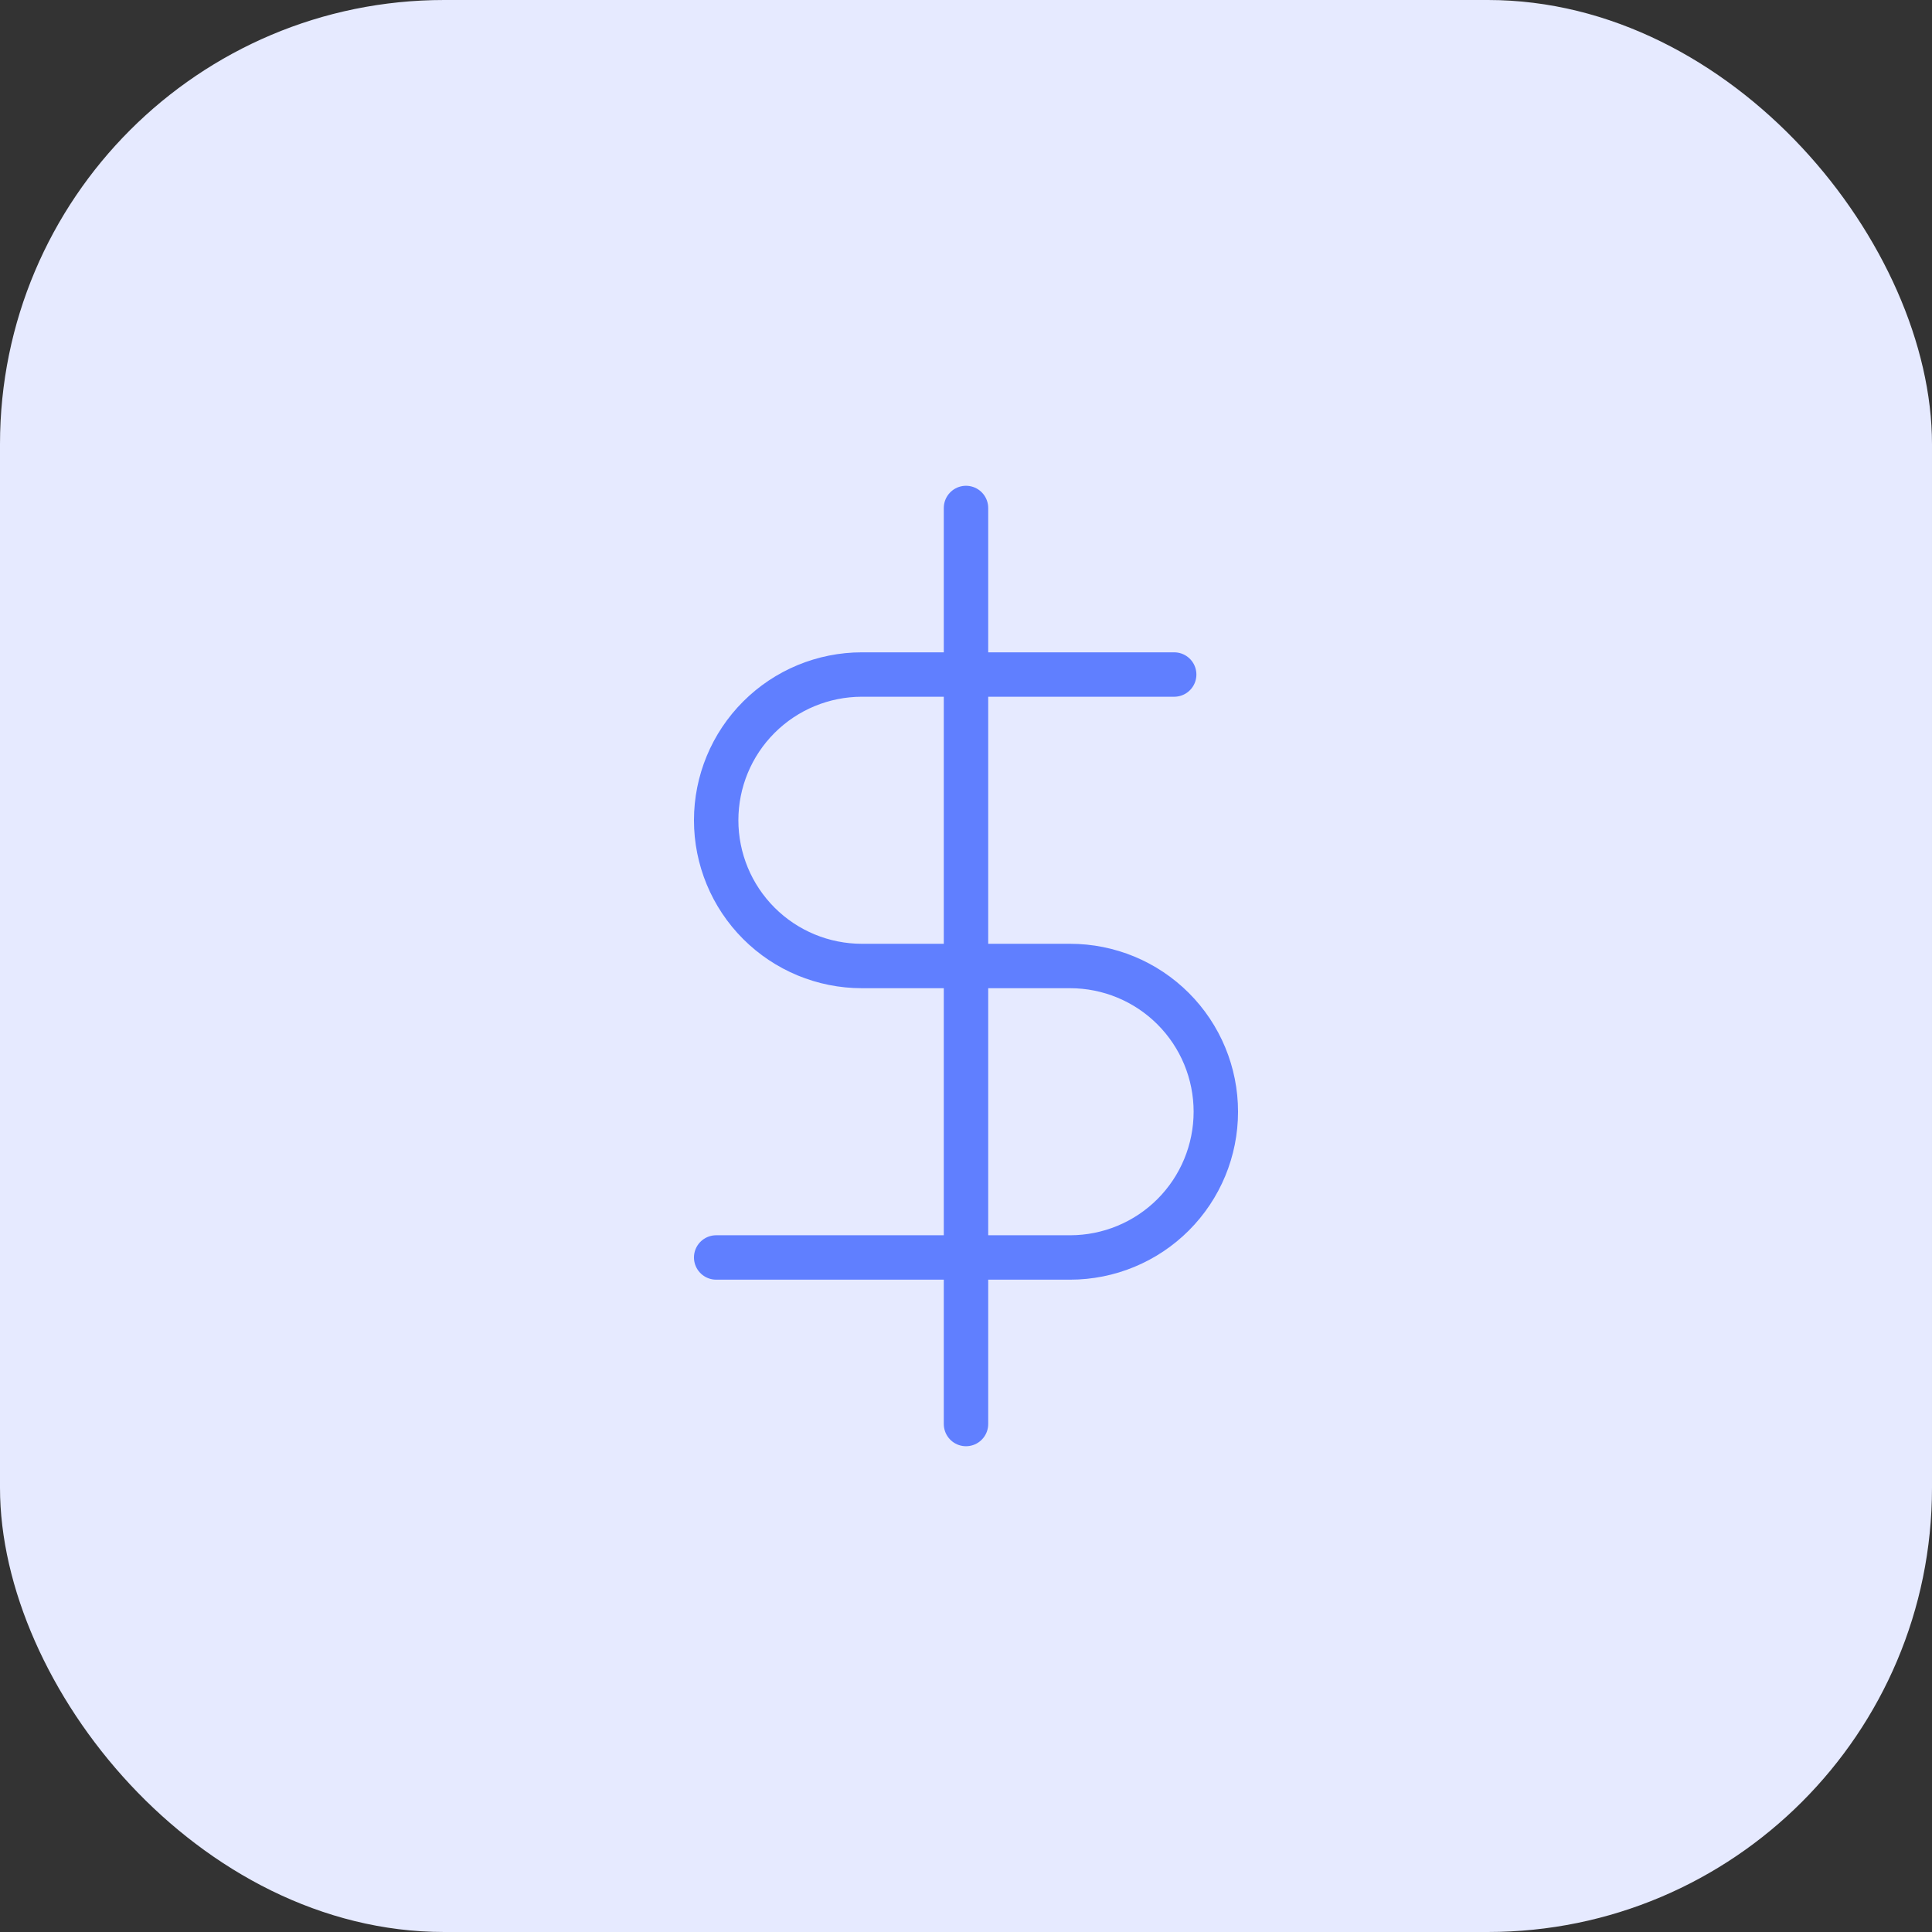
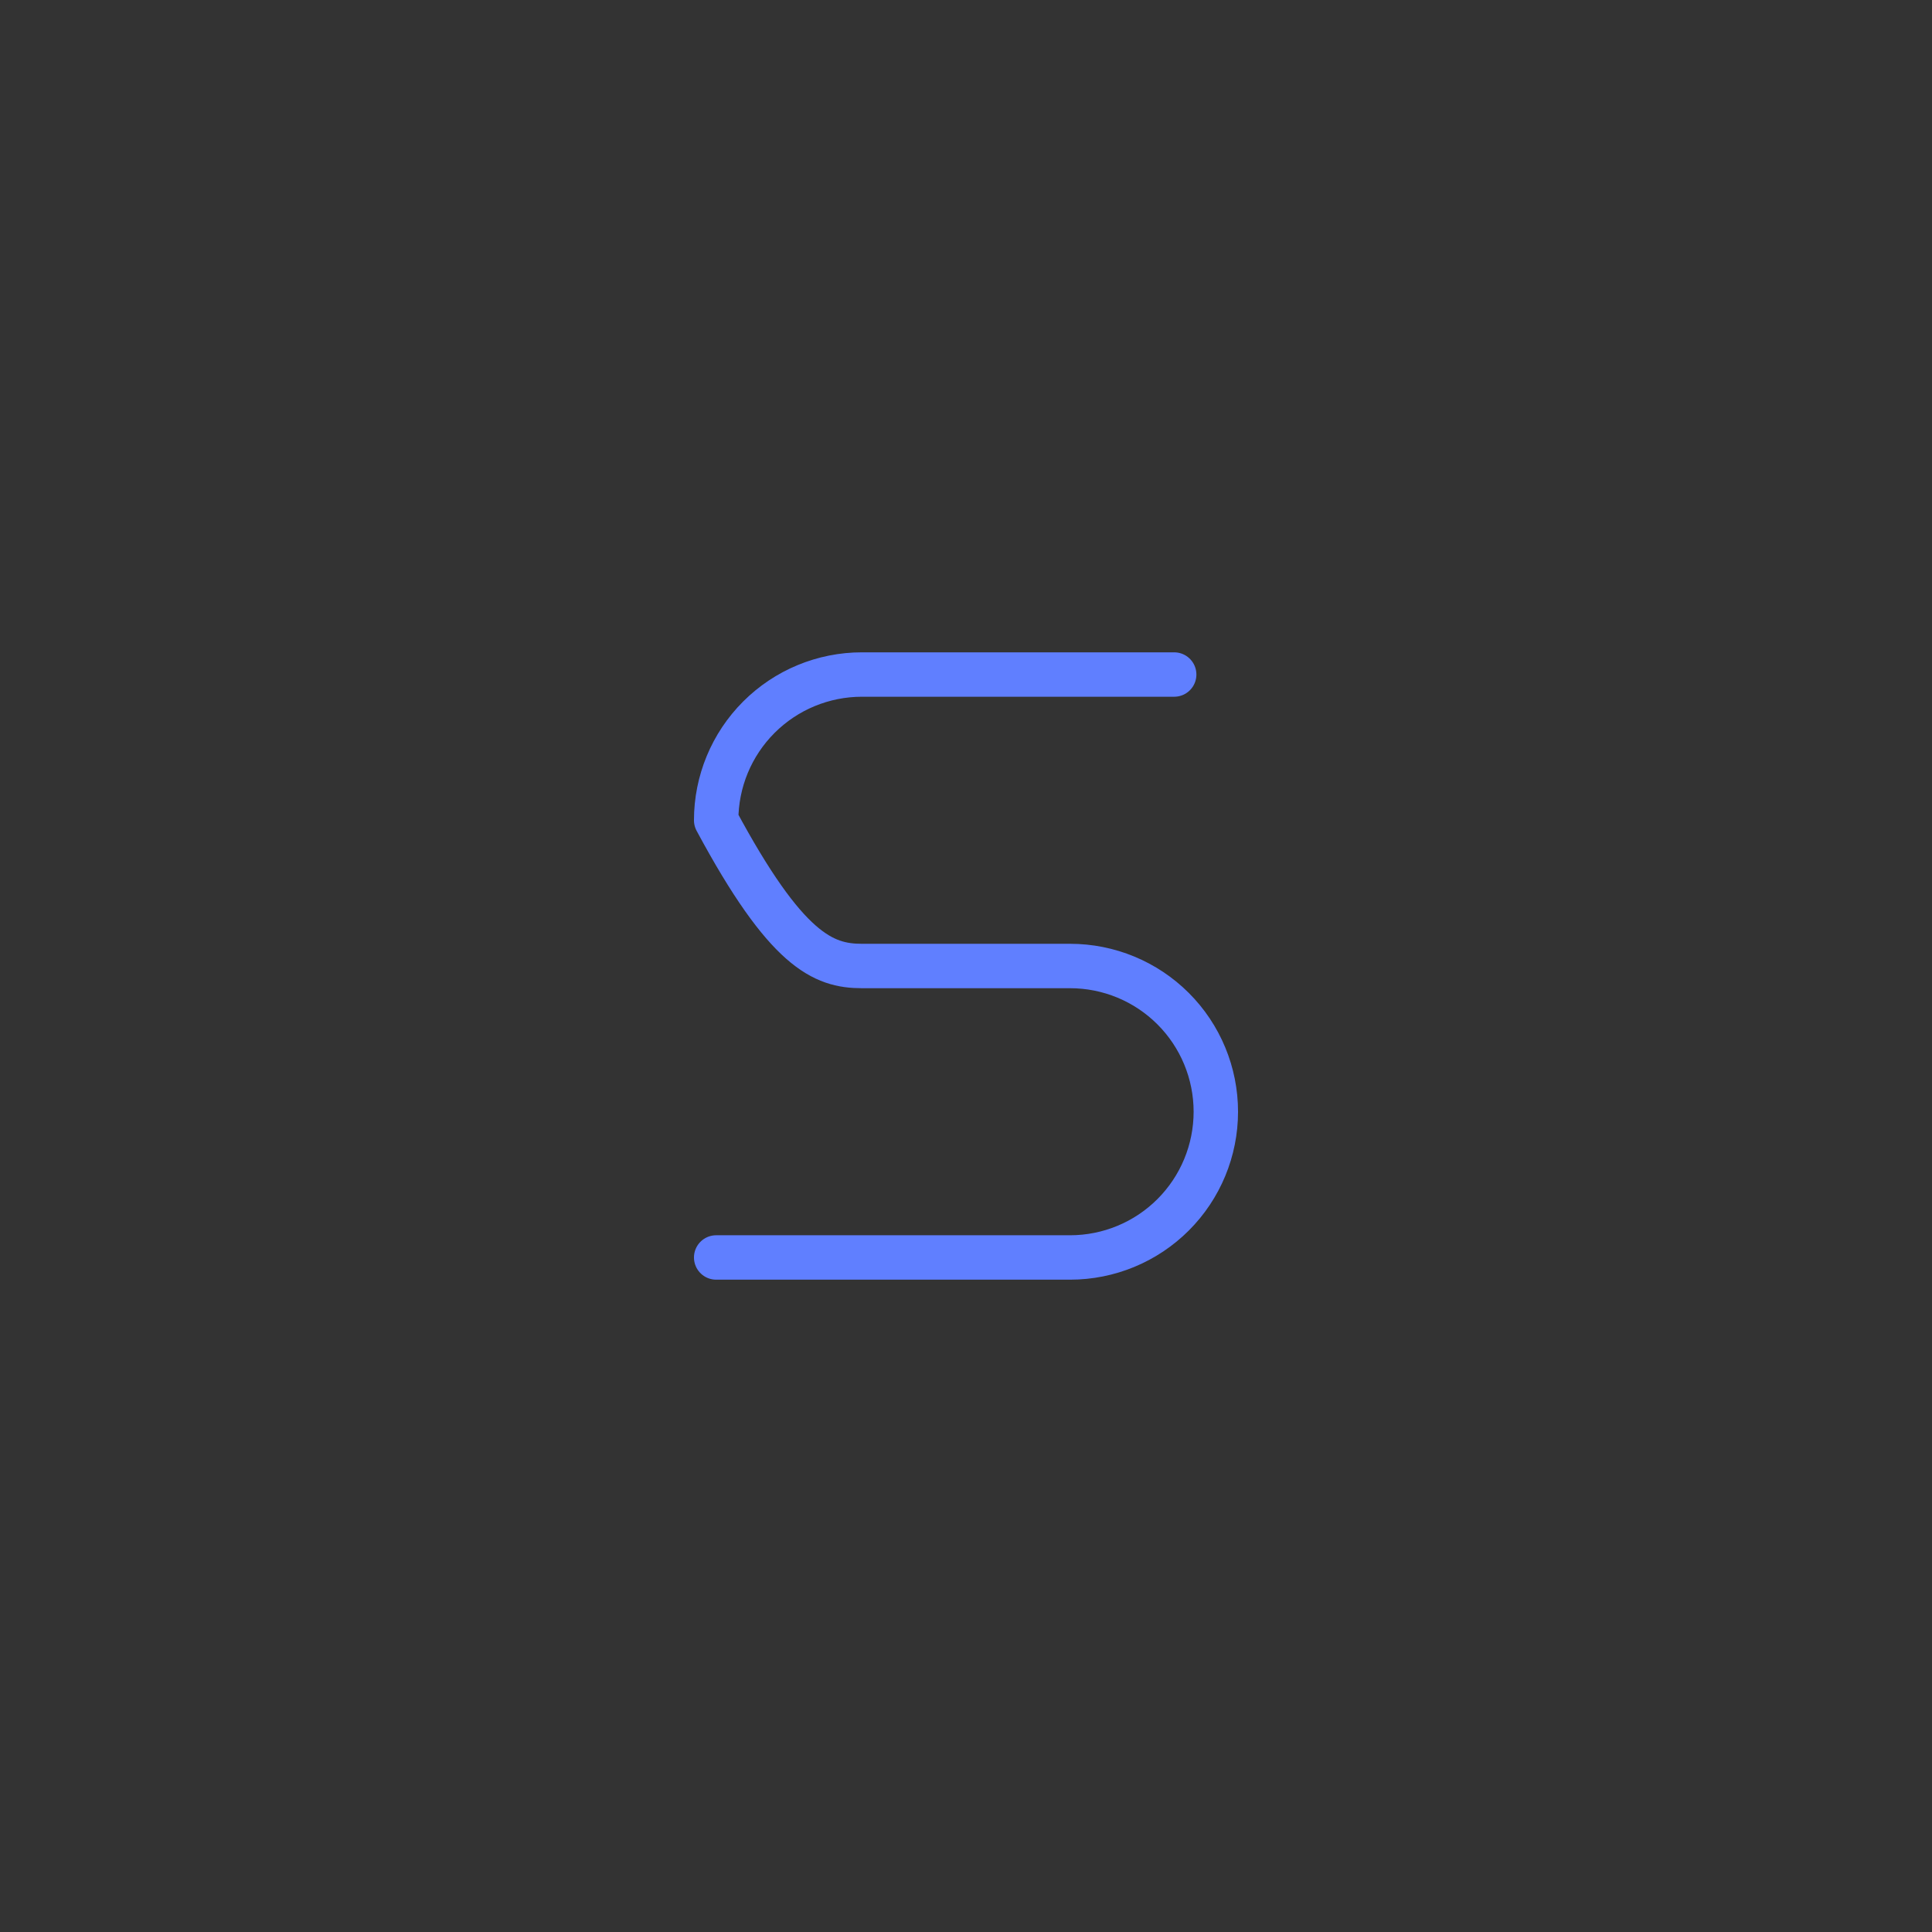
<svg xmlns="http://www.w3.org/2000/svg" width="87" height="87" viewBox="0 0 87 87" fill="none">
  <rect x="0" y="0" width="87" height="87" fill="#333333" stroke="none" />
-   <rect width="87" height="87" rx="20" fill="#E6EAFF" />
-   <path d="M43.5 22.875V64.125" stroke="#607FFF" stroke-width="2" stroke-linecap="round" stroke-linejoin="round" />
-   <path d="M52.875 30.375H38.812C37.072 30.375 35.403 31.066 34.172 32.297C32.941 33.528 32.25 35.197 32.25 36.938C32.25 38.678 32.941 40.347 34.172 41.578C35.403 42.809 37.072 43.5 38.812 43.5H48.188C49.928 43.5 51.597 44.191 52.828 45.422C54.059 46.653 54.75 48.322 54.75 50.062C54.75 51.803 54.059 53.472 52.828 54.703C51.597 55.934 49.928 56.625 48.188 56.625H32.25" stroke="#607FFF" stroke-width="2" stroke-linecap="round" stroke-linejoin="round" />
+   <path d="M52.875 30.375H38.812C37.072 30.375 35.403 31.066 34.172 32.297C32.941 33.528 32.25 35.197 32.25 36.938C35.403 42.809 37.072 43.5 38.812 43.5H48.188C49.928 43.5 51.597 44.191 52.828 45.422C54.059 46.653 54.75 48.322 54.75 50.062C54.75 51.803 54.059 53.472 52.828 54.703C51.597 55.934 49.928 56.625 48.188 56.625H32.25" stroke="#607FFF" stroke-width="2" stroke-linecap="round" stroke-linejoin="round" />
</svg>